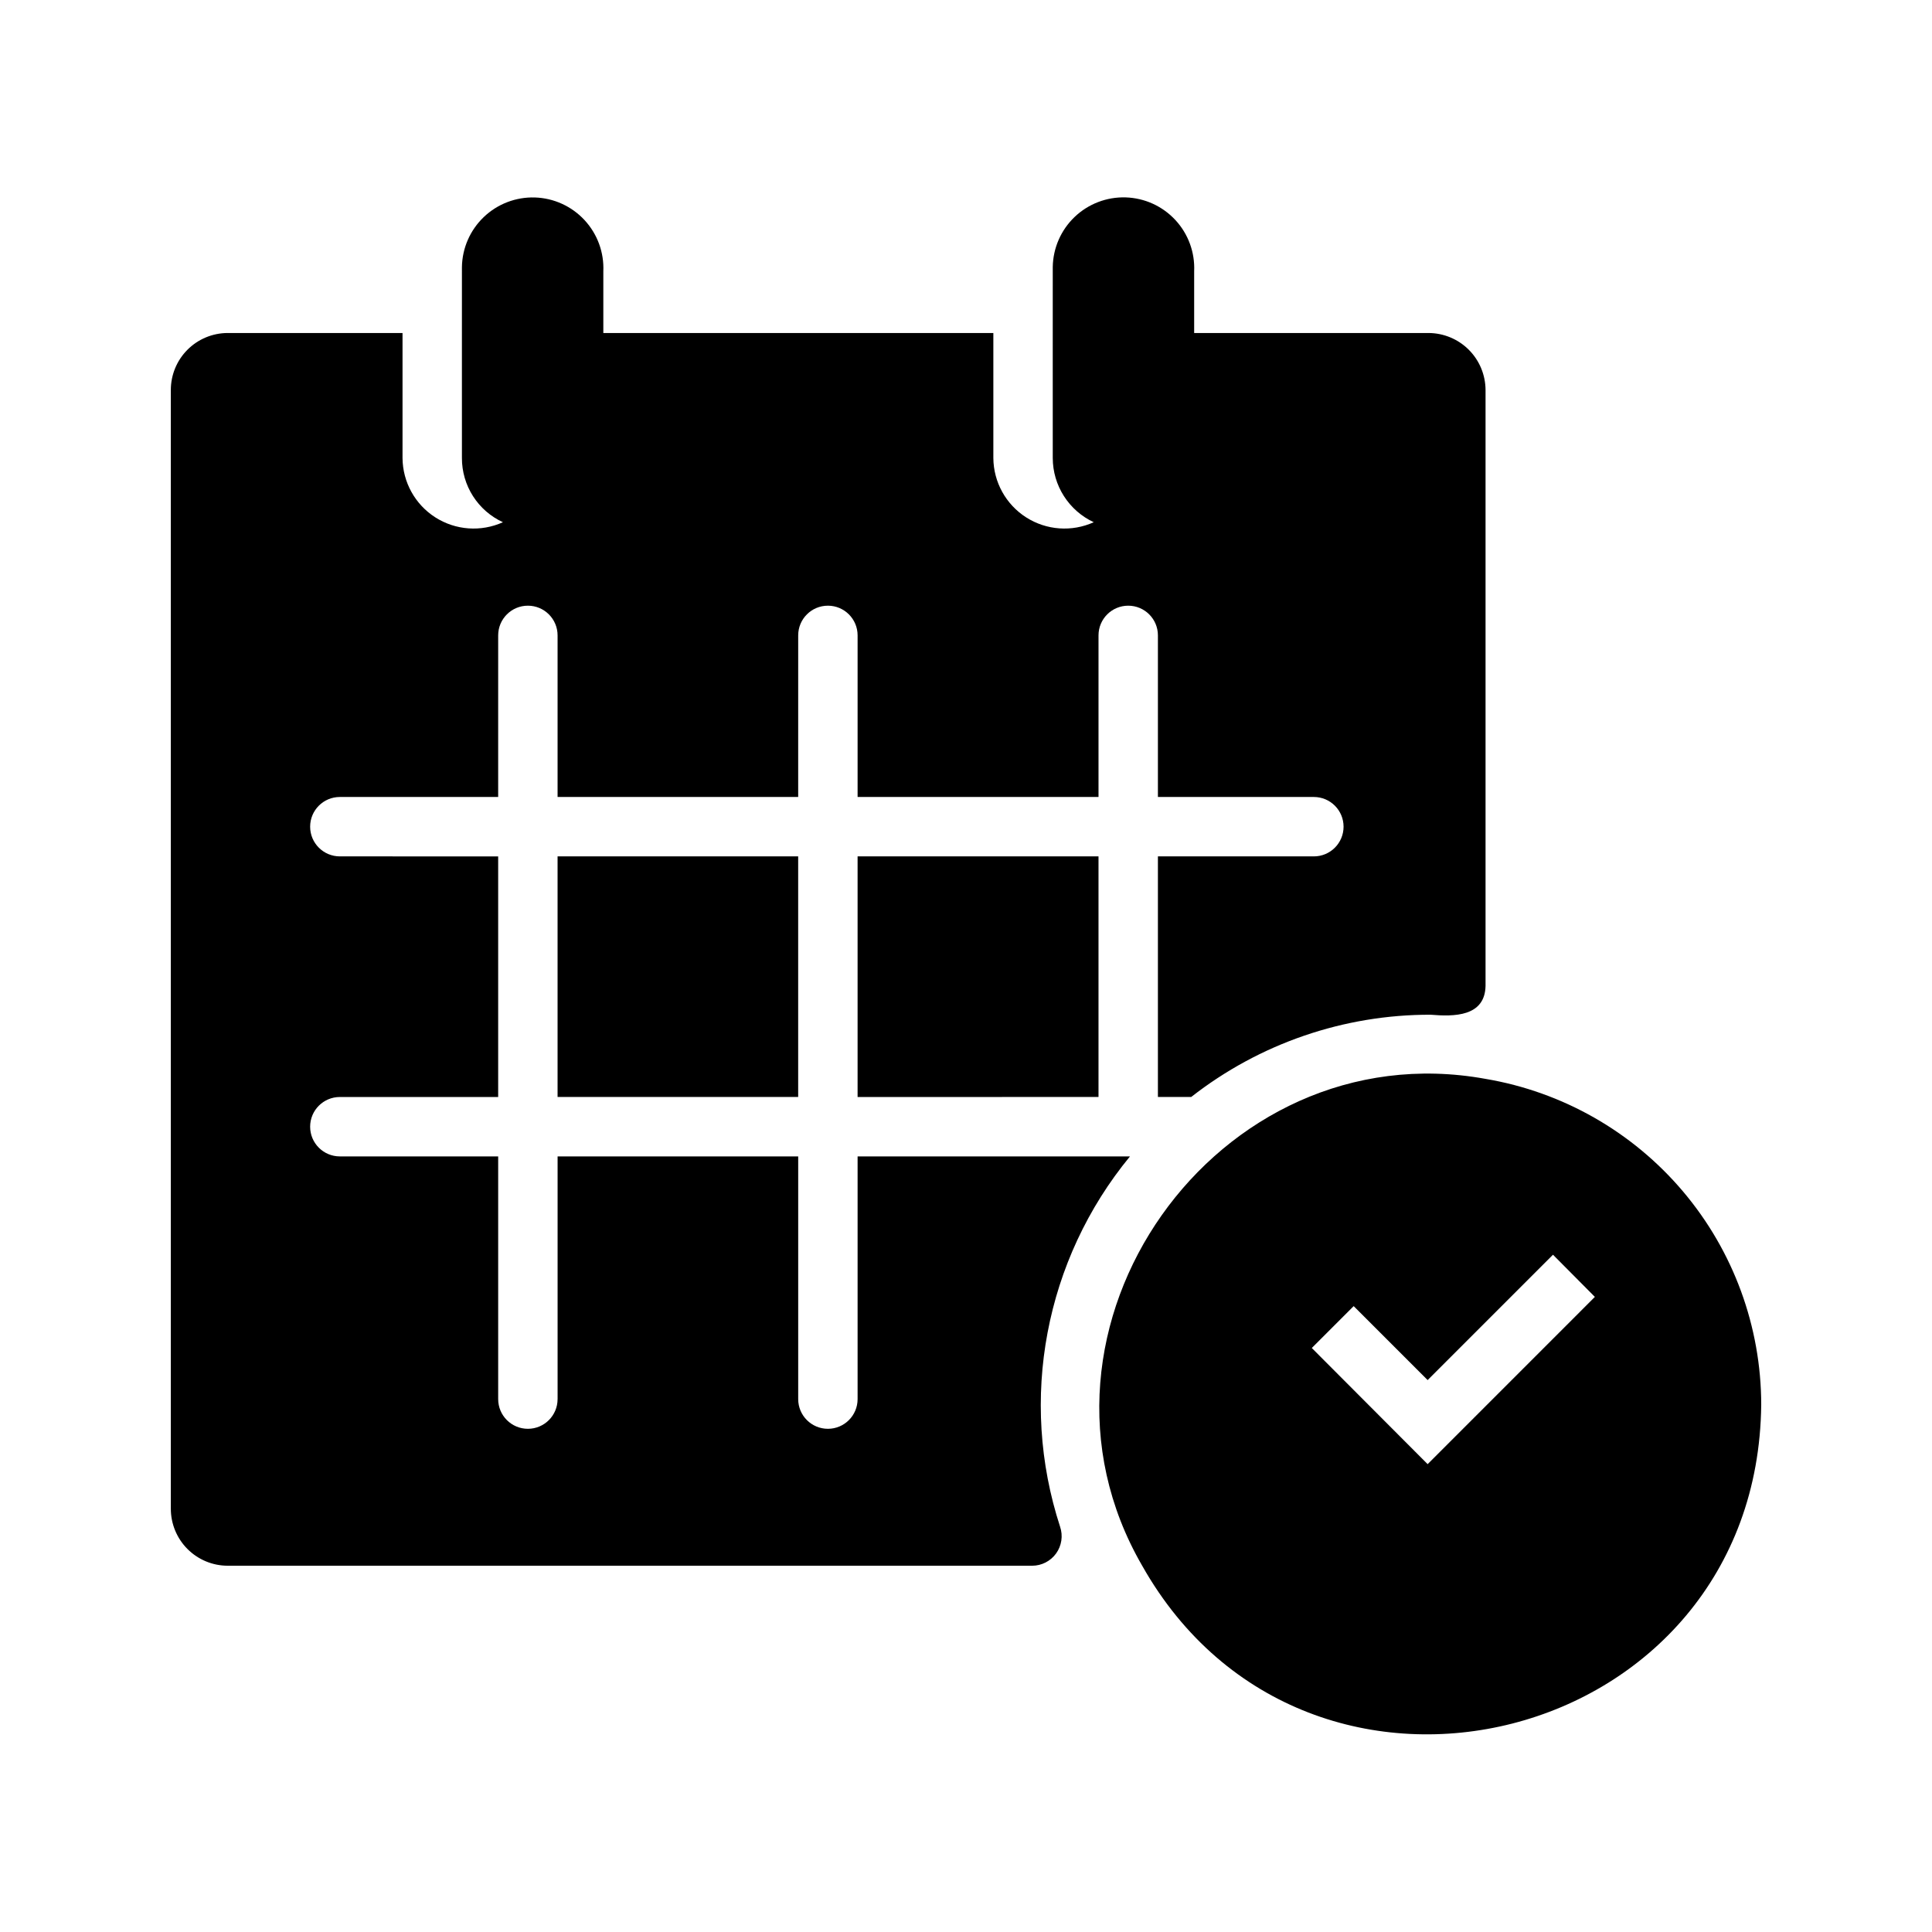
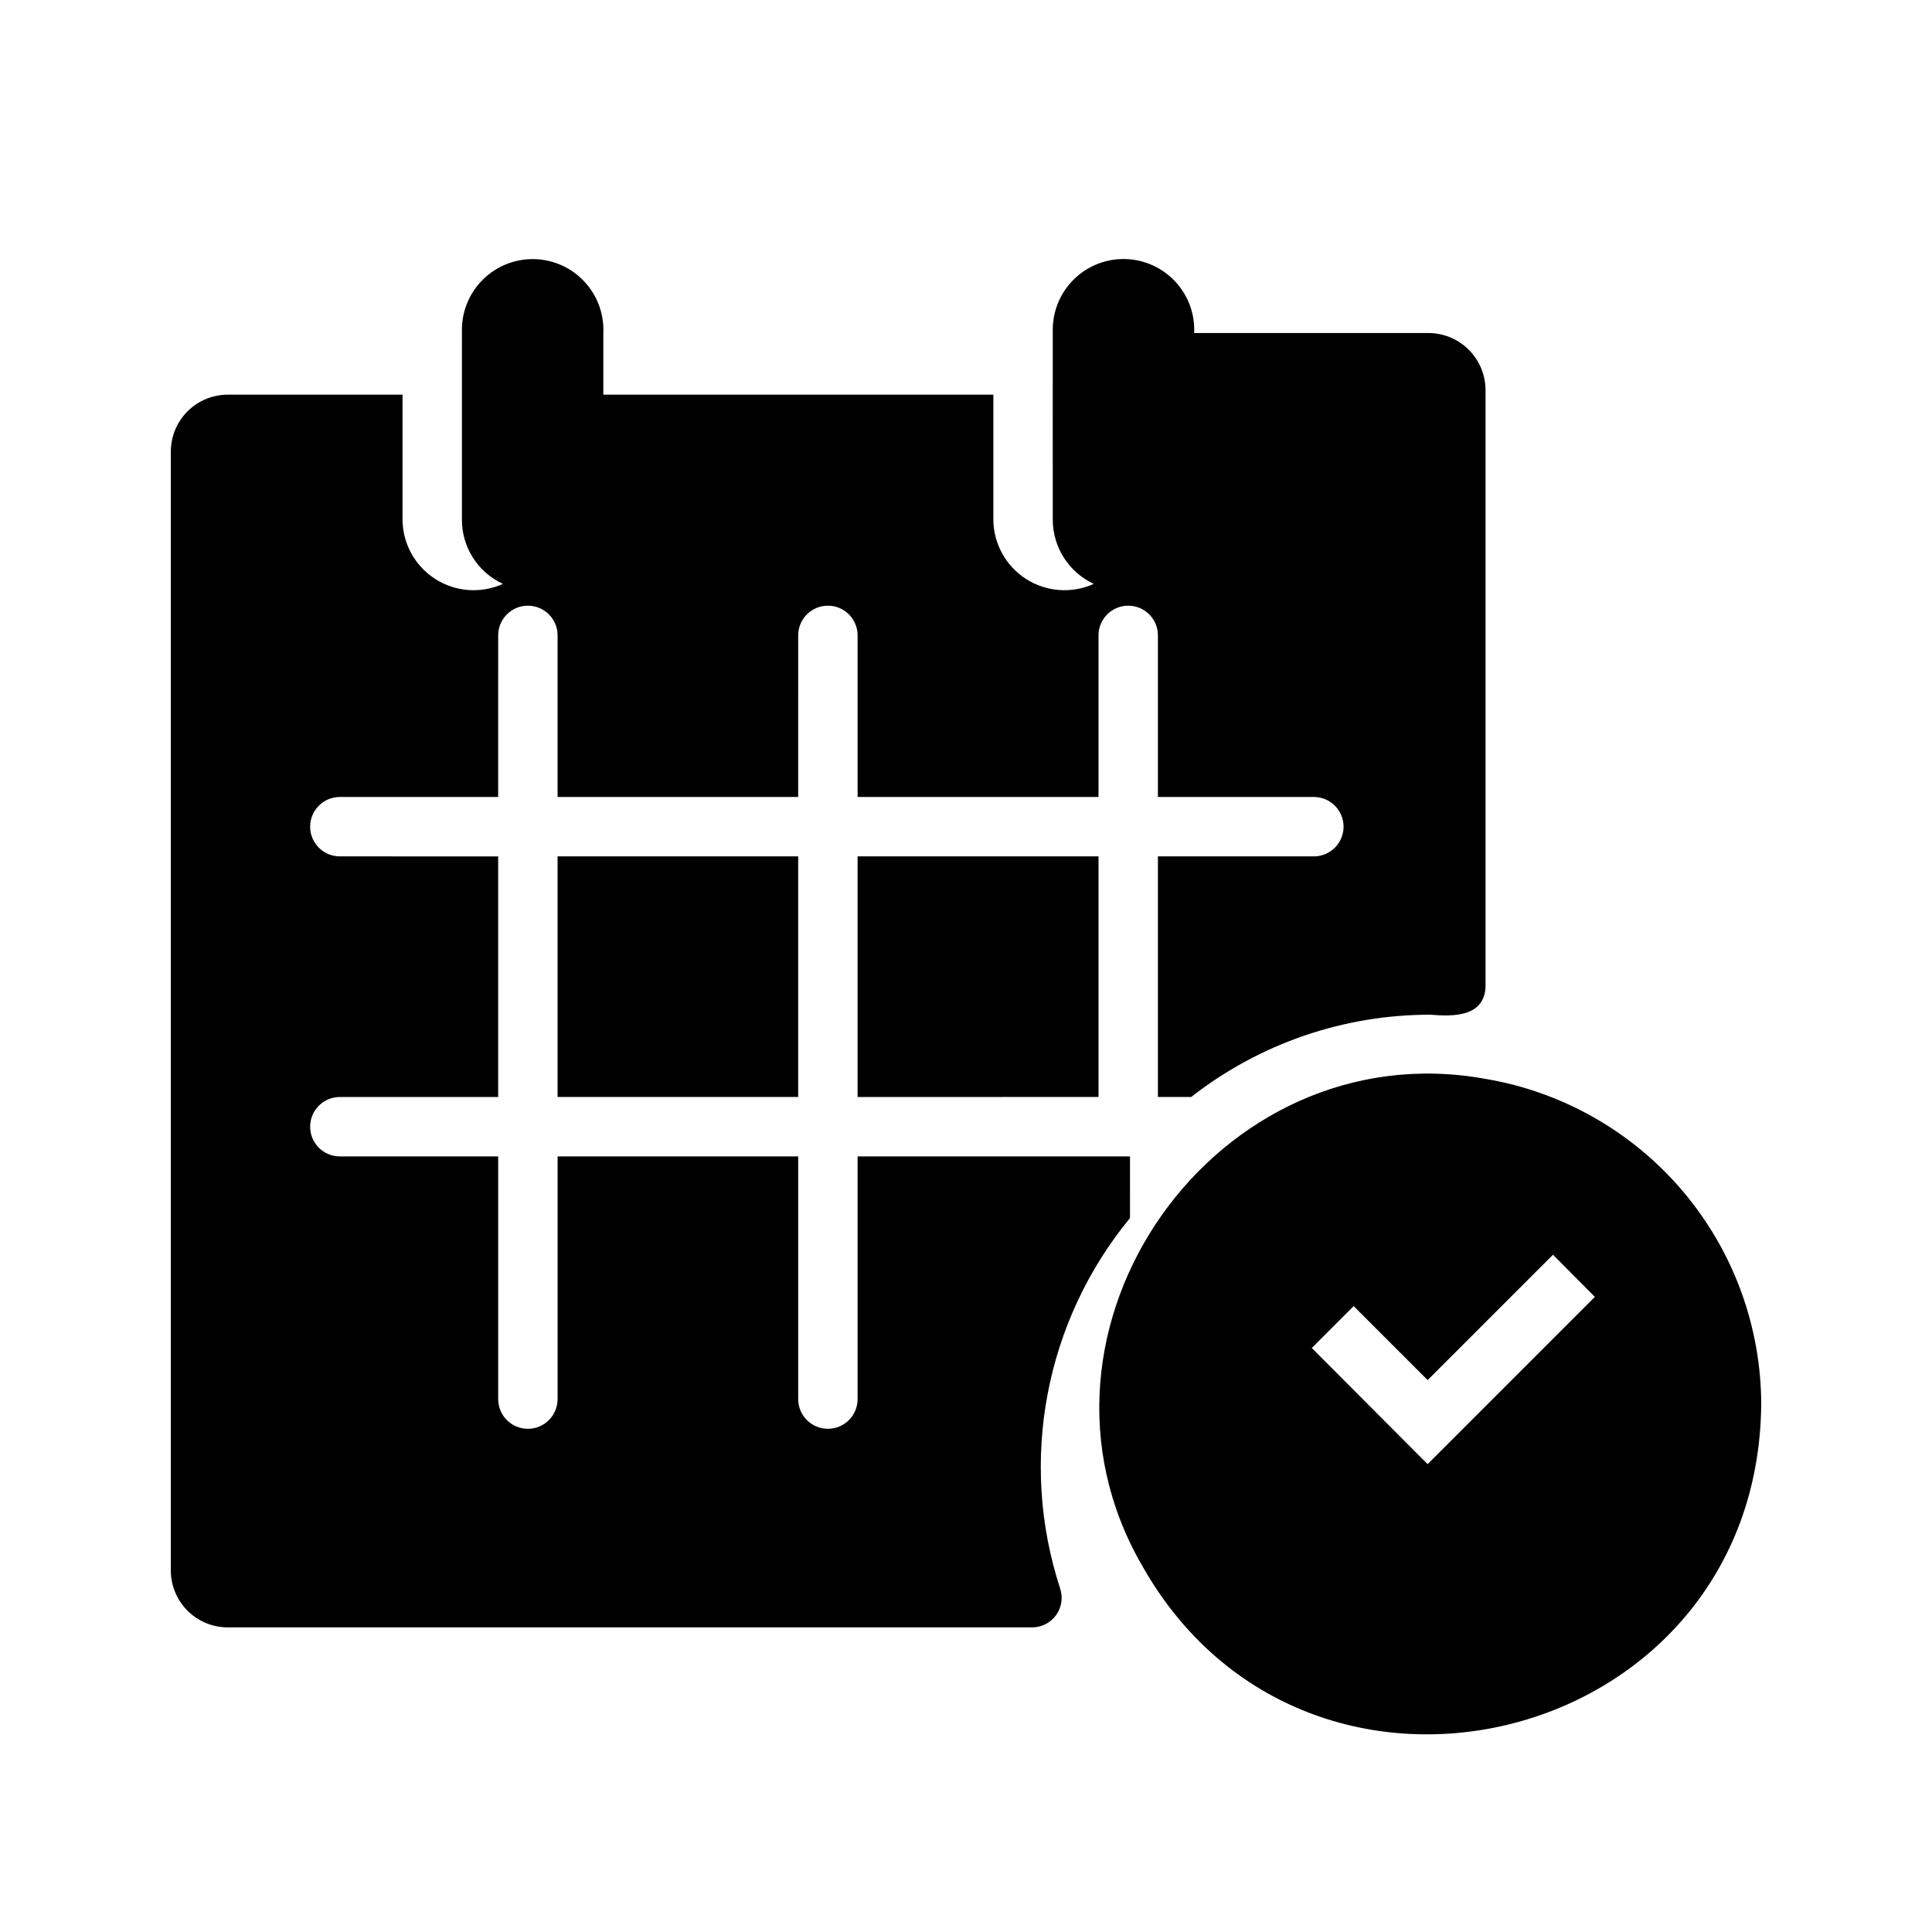
<svg xmlns="http://www.w3.org/2000/svg" fill="#000000" width="800px" height="800px" version="1.1" viewBox="144 144 512 512">
-   <path d="m371.27 370.95h63.844v63.762l-63.844 0.004zm-79.508 63.762h63.762v-63.762h-63.762zm318.98 81.555c-0.965 90.586-120.13 120.47-164.05 42.668-36.309-62.711 19.773-141.98 90.996-129.02 20.414 3.449 38.945 14.012 52.316 29.816 13.371 15.805 20.719 35.836 20.738 56.535zm-44.082-28.574-11.102-11.176-33.219 33.219-19.602-19.602-11.098 11.098 30.699 30.781c9.609-9.613 34.41-34.41 44.316-44.32zm-123.2-37.234h-72.188v64.316c0 4.348-3.523 7.871-7.871 7.871-4.348 0-7.871-3.523-7.871-7.871v-64.316h-63.762v64.312l-0.004 0.004c0 4.348-3.523 7.871-7.871 7.871-4.348 0-7.871-3.523-7.871-7.871v-64.316h-41.961c-4.348 0-7.871-3.523-7.871-7.871 0-4.348 3.523-7.871 7.871-7.871h41.957v-63.762l-41.957-0.004c-4.348 0-7.871-3.523-7.871-7.871s3.523-7.871 7.871-7.871h41.957l0.004-42.824c0-4.348 3.523-7.871 7.871-7.871 4.348 0 7.871 3.523 7.871 7.871v42.824h63.762l0.004-42.824c0-4.348 3.523-7.871 7.871-7.871 4.348 0 7.871 3.523 7.871 7.871v42.824h63.844v-42.824c0-4.348 3.523-7.871 7.871-7.871 4.348 0 7.871 3.523 7.871 7.871v42.824h41.328c4.348 0 7.871 3.523 7.871 7.871s-3.523 7.871-7.871 7.871h-41.328v63.762h8.816v0.004c18.109-14.172 40.453-21.852 63.449-21.805 6.211 0.523 14.398 0.531 14.562-7.66v-157.89c-0.016-4.004-1.609-7.84-4.441-10.672s-6.668-4.426-10.672-4.441h-62.109v-16.34c0.23-5.019-1.562-9.918-4.977-13.602-3.414-3.684-8.164-5.844-13.184-5.996s-9.891 1.715-13.523 5.188c-3.629 3.469-5.715 8.254-5.789 13.273-0.031 10.98 0.023 39.305 0 50.617 0.008 3.574 1.031 7.074 2.957 10.082 1.926 3.012 4.668 5.414 7.906 6.922-5.805 2.629-12.543 2.144-17.914-1.285-5.371-3.434-8.641-9.348-8.691-15.719v-33.141h-103.36v-16.344c0.223-5.016-1.574-9.906-4.988-13.586-3.414-3.68-8.16-5.836-13.176-5.988-5.016-0.148-9.883 1.715-13.512 5.184-3.629 3.465-5.719 8.242-5.797 13.258-0.031 10.98 0.023 39.305 0 50.617-0.008 3.578 1.008 7.082 2.938 10.098 1.926 3.016 4.676 5.41 7.926 6.906-5.805 2.629-12.547 2.144-17.914-1.285-5.371-3.434-8.641-9.348-8.691-15.719v-33.141h-46.367c-3.996 0.02-7.824 1.617-10.641 4.449-2.82 2.836-4.398 6.668-4.394 10.664v296.46c-0.004 3.996 1.574 7.832 4.394 10.664 2.816 2.832 6.644 4.434 10.641 4.449h213.22c2.519 0 4.887-1.215 6.359-3.262 1.469-2.051 1.859-4.684 1.051-7.07-11.004-33.73-4.019-70.742 18.523-98.145z" />
+   <path d="m371.27 370.95h63.844v63.762l-63.844 0.004zm-79.508 63.762h63.762v-63.762h-63.762zm318.98 81.555c-0.965 90.586-120.13 120.47-164.05 42.668-36.309-62.711 19.773-141.98 90.996-129.02 20.414 3.449 38.945 14.012 52.316 29.816 13.371 15.805 20.719 35.836 20.738 56.535zm-44.082-28.574-11.102-11.176-33.219 33.219-19.602-19.602-11.098 11.098 30.699 30.781c9.609-9.613 34.41-34.41 44.316-44.32zm-123.2-37.234h-72.188v64.316c0 4.348-3.523 7.871-7.871 7.871-4.348 0-7.871-3.523-7.871-7.871v-64.316h-63.762v64.312l-0.004 0.004c0 4.348-3.523 7.871-7.871 7.871-4.348 0-7.871-3.523-7.871-7.871v-64.316h-41.961c-4.348 0-7.871-3.523-7.871-7.871 0-4.348 3.523-7.871 7.871-7.871h41.957v-63.762l-41.957-0.004c-4.348 0-7.871-3.523-7.871-7.871s3.523-7.871 7.871-7.871h41.957l0.004-42.824c0-4.348 3.523-7.871 7.871-7.871 4.348 0 7.871 3.523 7.871 7.871v42.824h63.762l0.004-42.824c0-4.348 3.523-7.871 7.871-7.871 4.348 0 7.871 3.523 7.871 7.871v42.824h63.844v-42.824c0-4.348 3.523-7.871 7.871-7.871 4.348 0 7.871 3.523 7.871 7.871v42.824h41.328c4.348 0 7.871 3.523 7.871 7.871s-3.523 7.871-7.871 7.871h-41.328v63.762h8.816v0.004c18.109-14.172 40.453-21.852 63.449-21.805 6.211 0.523 14.398 0.531 14.562-7.66v-157.89c-0.016-4.004-1.609-7.84-4.441-10.672s-6.668-4.426-10.672-4.441h-62.109c0.23-5.019-1.562-9.918-4.977-13.602-3.414-3.684-8.164-5.844-13.184-5.996s-9.891 1.715-13.523 5.188c-3.629 3.469-5.715 8.254-5.789 13.273-0.031 10.98 0.023 39.305 0 50.617 0.008 3.574 1.031 7.074 2.957 10.082 1.926 3.012 4.668 5.414 7.906 6.922-5.805 2.629-12.543 2.144-17.914-1.285-5.371-3.434-8.641-9.348-8.691-15.719v-33.141h-103.36v-16.344c0.223-5.016-1.574-9.906-4.988-13.586-3.414-3.68-8.16-5.836-13.176-5.988-5.016-0.148-9.883 1.715-13.512 5.184-3.629 3.465-5.719 8.242-5.797 13.258-0.031 10.98 0.023 39.305 0 50.617-0.008 3.578 1.008 7.082 2.938 10.098 1.926 3.016 4.676 5.41 7.926 6.906-5.805 2.629-12.547 2.144-17.914-1.285-5.371-3.434-8.641-9.348-8.691-15.719v-33.141h-46.367c-3.996 0.02-7.824 1.617-10.641 4.449-2.82 2.836-4.398 6.668-4.394 10.664v296.46c-0.004 3.996 1.574 7.832 4.394 10.664 2.816 2.832 6.644 4.434 10.641 4.449h213.22c2.519 0 4.887-1.215 6.359-3.262 1.469-2.051 1.859-4.684 1.051-7.07-11.004-33.73-4.019-70.742 18.523-98.145z" />
</svg>